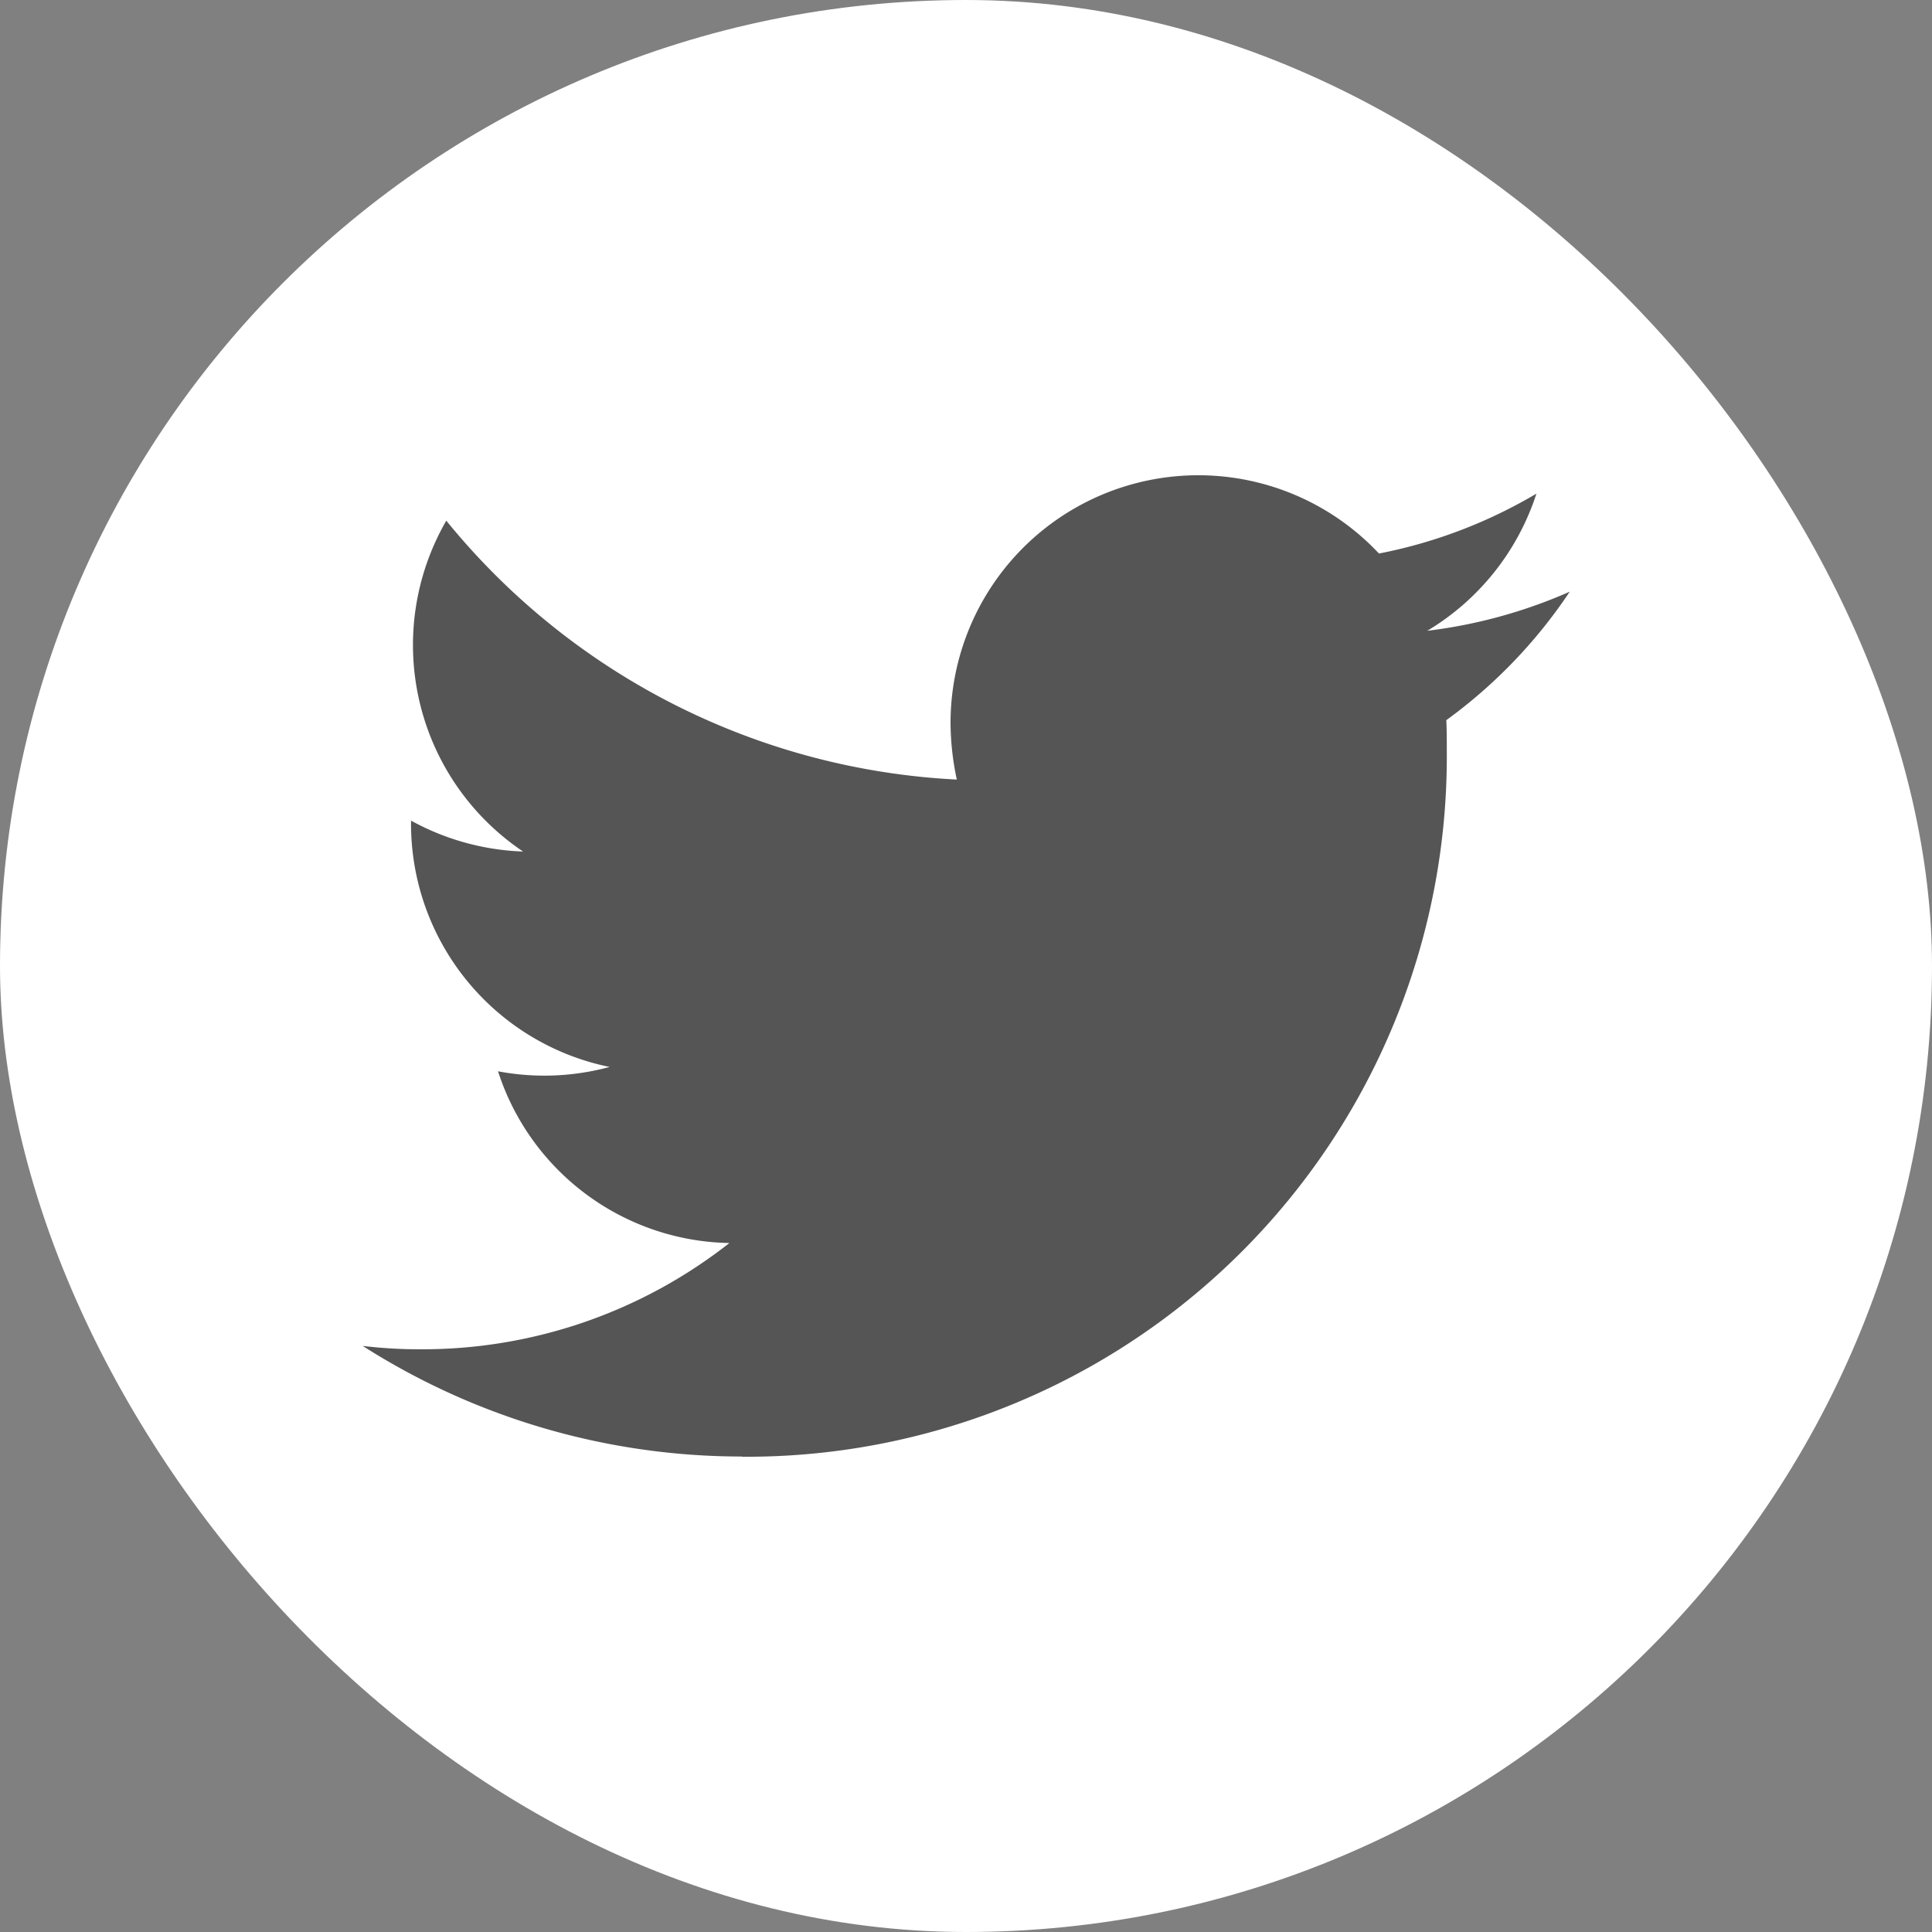
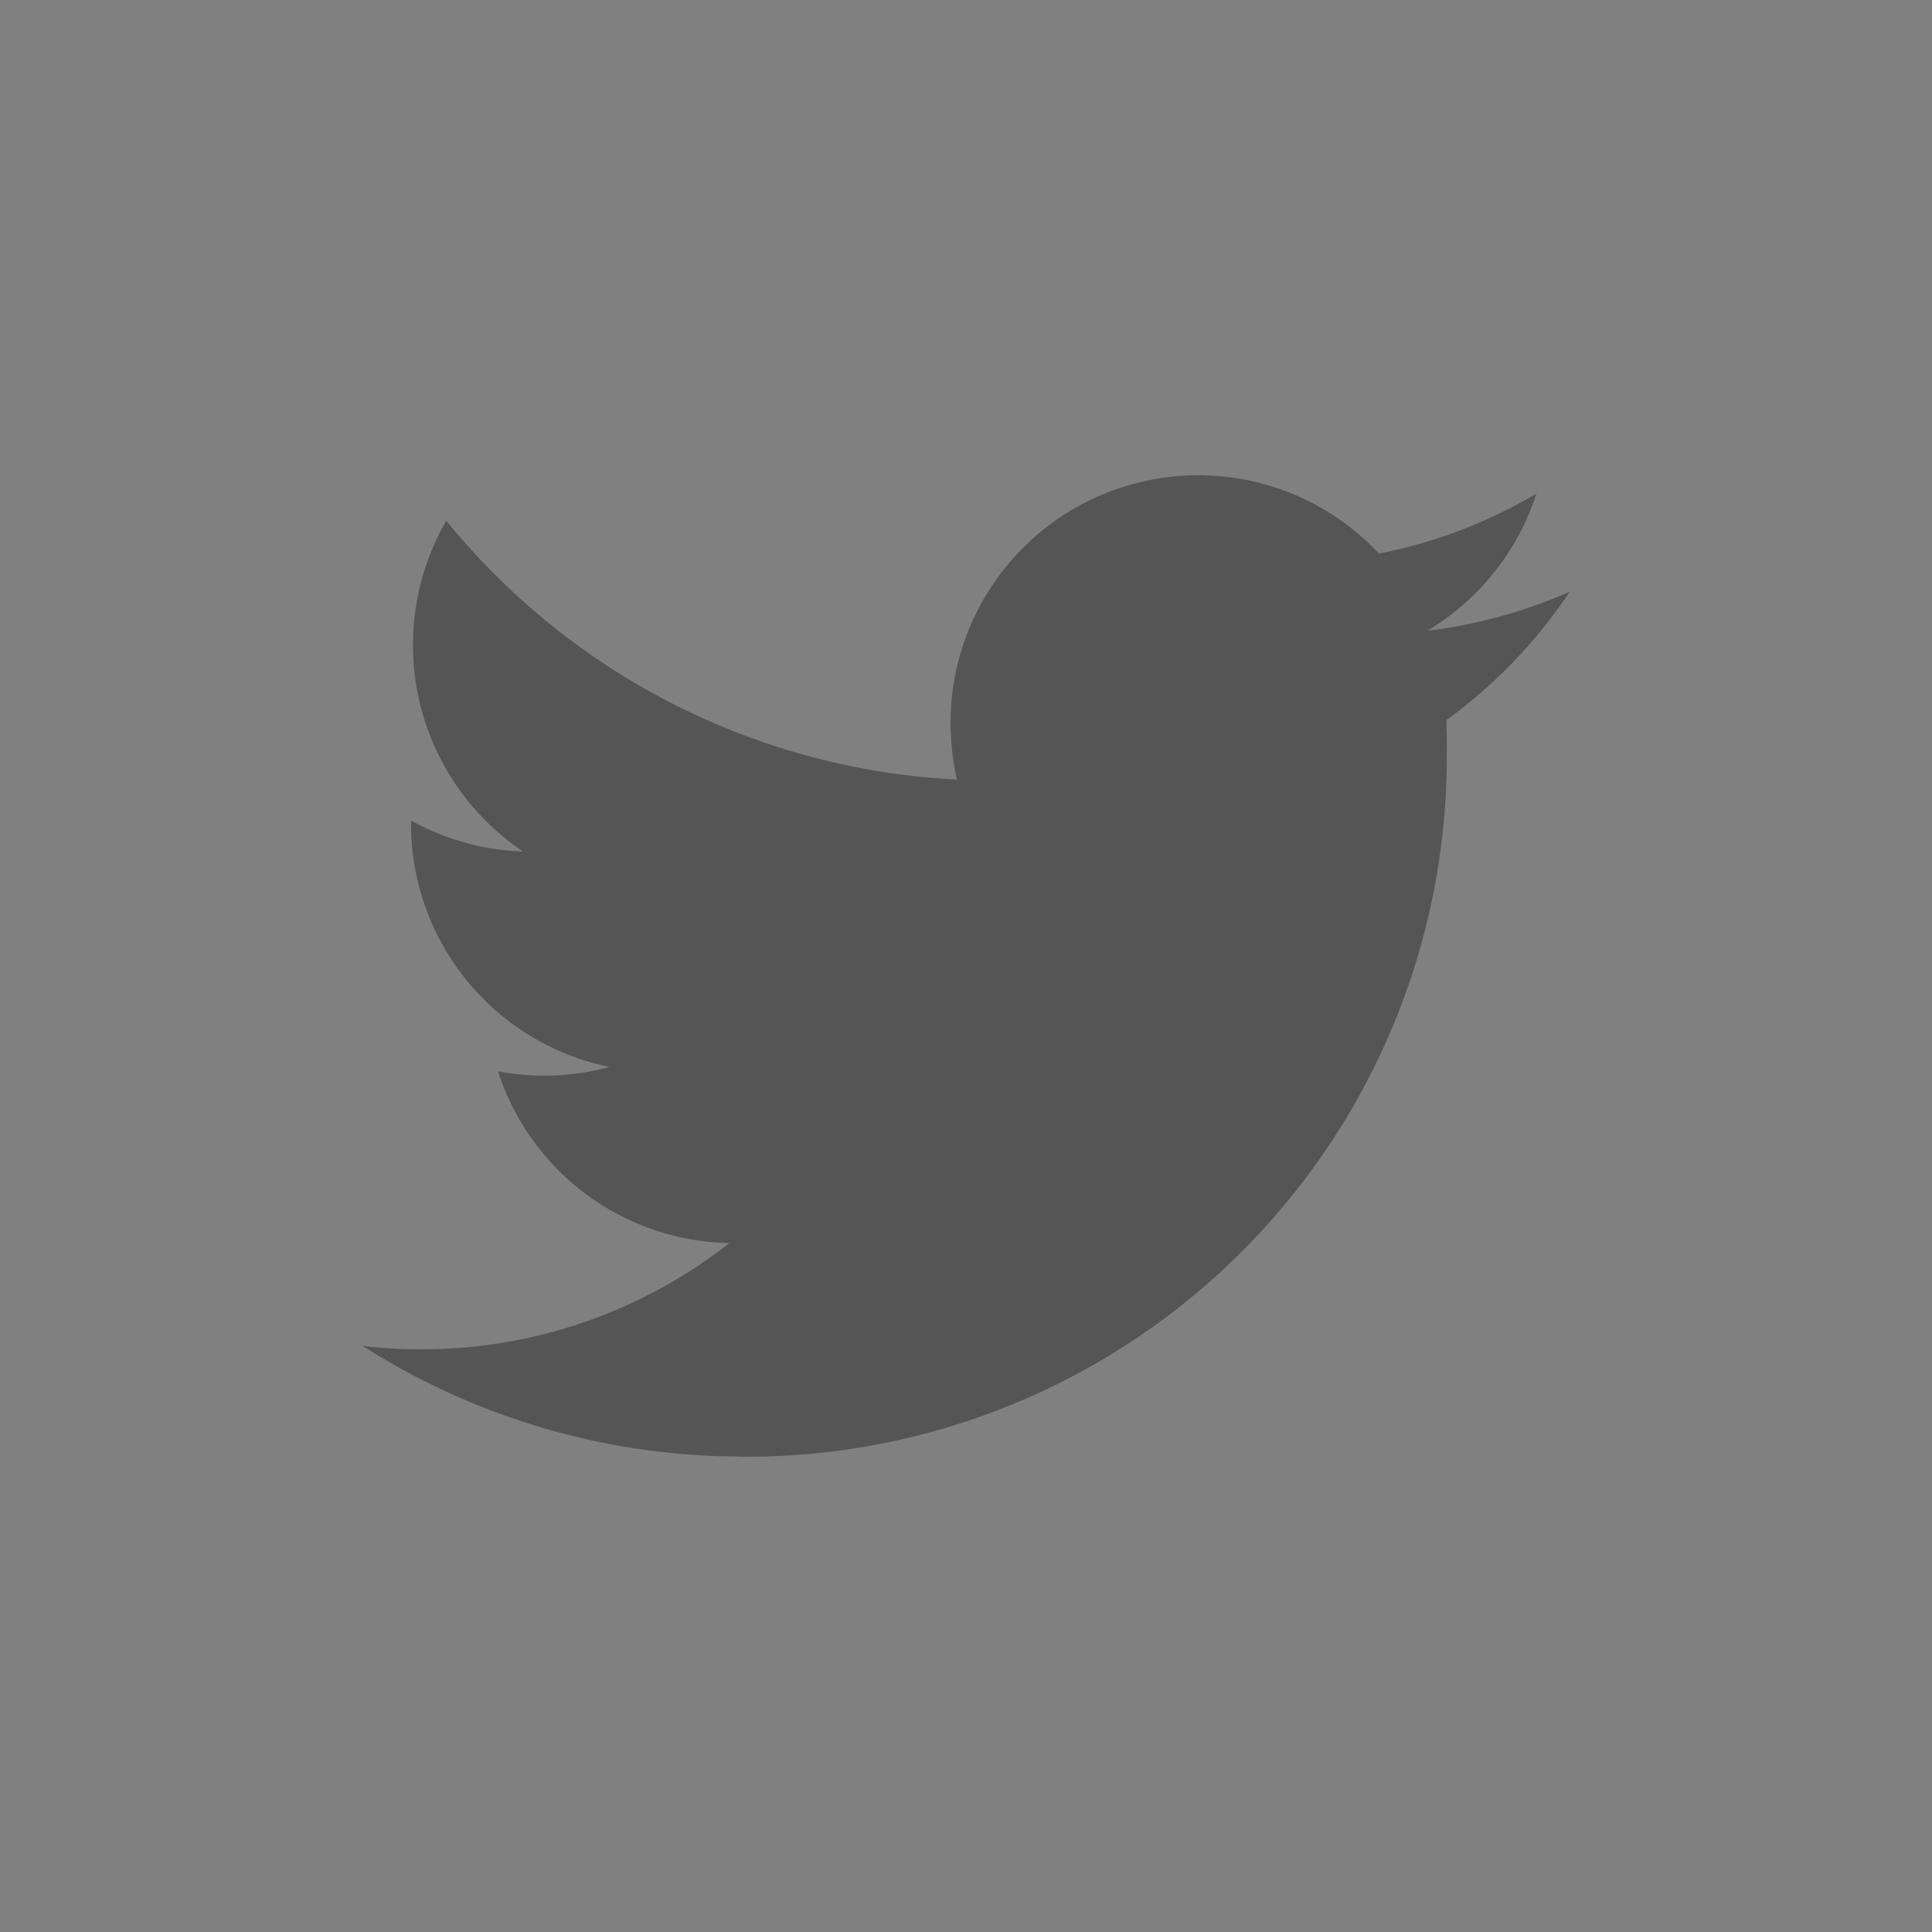
<svg xmlns="http://www.w3.org/2000/svg" id="btn_twitter" width="36" height="36">
  <rect width="100%" height="100%" fill="#808080" stroke="none" />
  <g id="グループ_1937" data-name="グループ 1937" style="isolation:isolate">
    <g id="_10_20_Black_Tint" data-name="10–20% Black Tint" style="isolation:isolate">
-       <rect id="長方形_1232" data-name="長方形 1232" width="36" height="36" rx="18" fill="#fff" style="isolation:isolate" />
-     </g>
+       </g>
    <g id="Logo_FIXED" data-name="Logo — FIXED" transform="translate(6.759 8.856)">
      <g id="グループ_1936" data-name="グループ 1936">
        <path id="パス_792" data-name="パス 792" d="M82.165 116.688A13.046 13.046 0 0095.3 103.557c0-.2 0-.4-.009-.594a9.4 9.4 0 002.3-2.394 9.353 9.353 0 01-2.655.729 4.643 4.643 0 002.034-2.556 9.18 9.18 0 01-2.934 1.116 4.616 4.616 0 00-7.983 3.159 5.1 5.1 0 00.117 1.053 13.105 13.105 0 01-9.513-4.824 4.634 4.634 0 001.431 6.165 4.668 4.668 0 01-2.088-.576v.063a4.625 4.625 0 003.7 4.527 4.642 4.642 0 01-2.079.081 4.615 4.615 0 004.311 3.2 9.256 9.256 0 01-5.733 1.98 8.881 8.881 0 01-1.1-.063 13.128 13.128 0 007.065 2.061" transform="translate(-75.1 -98.4)" fill="#555" />
      </g>
    </g>
  </g>
</svg>